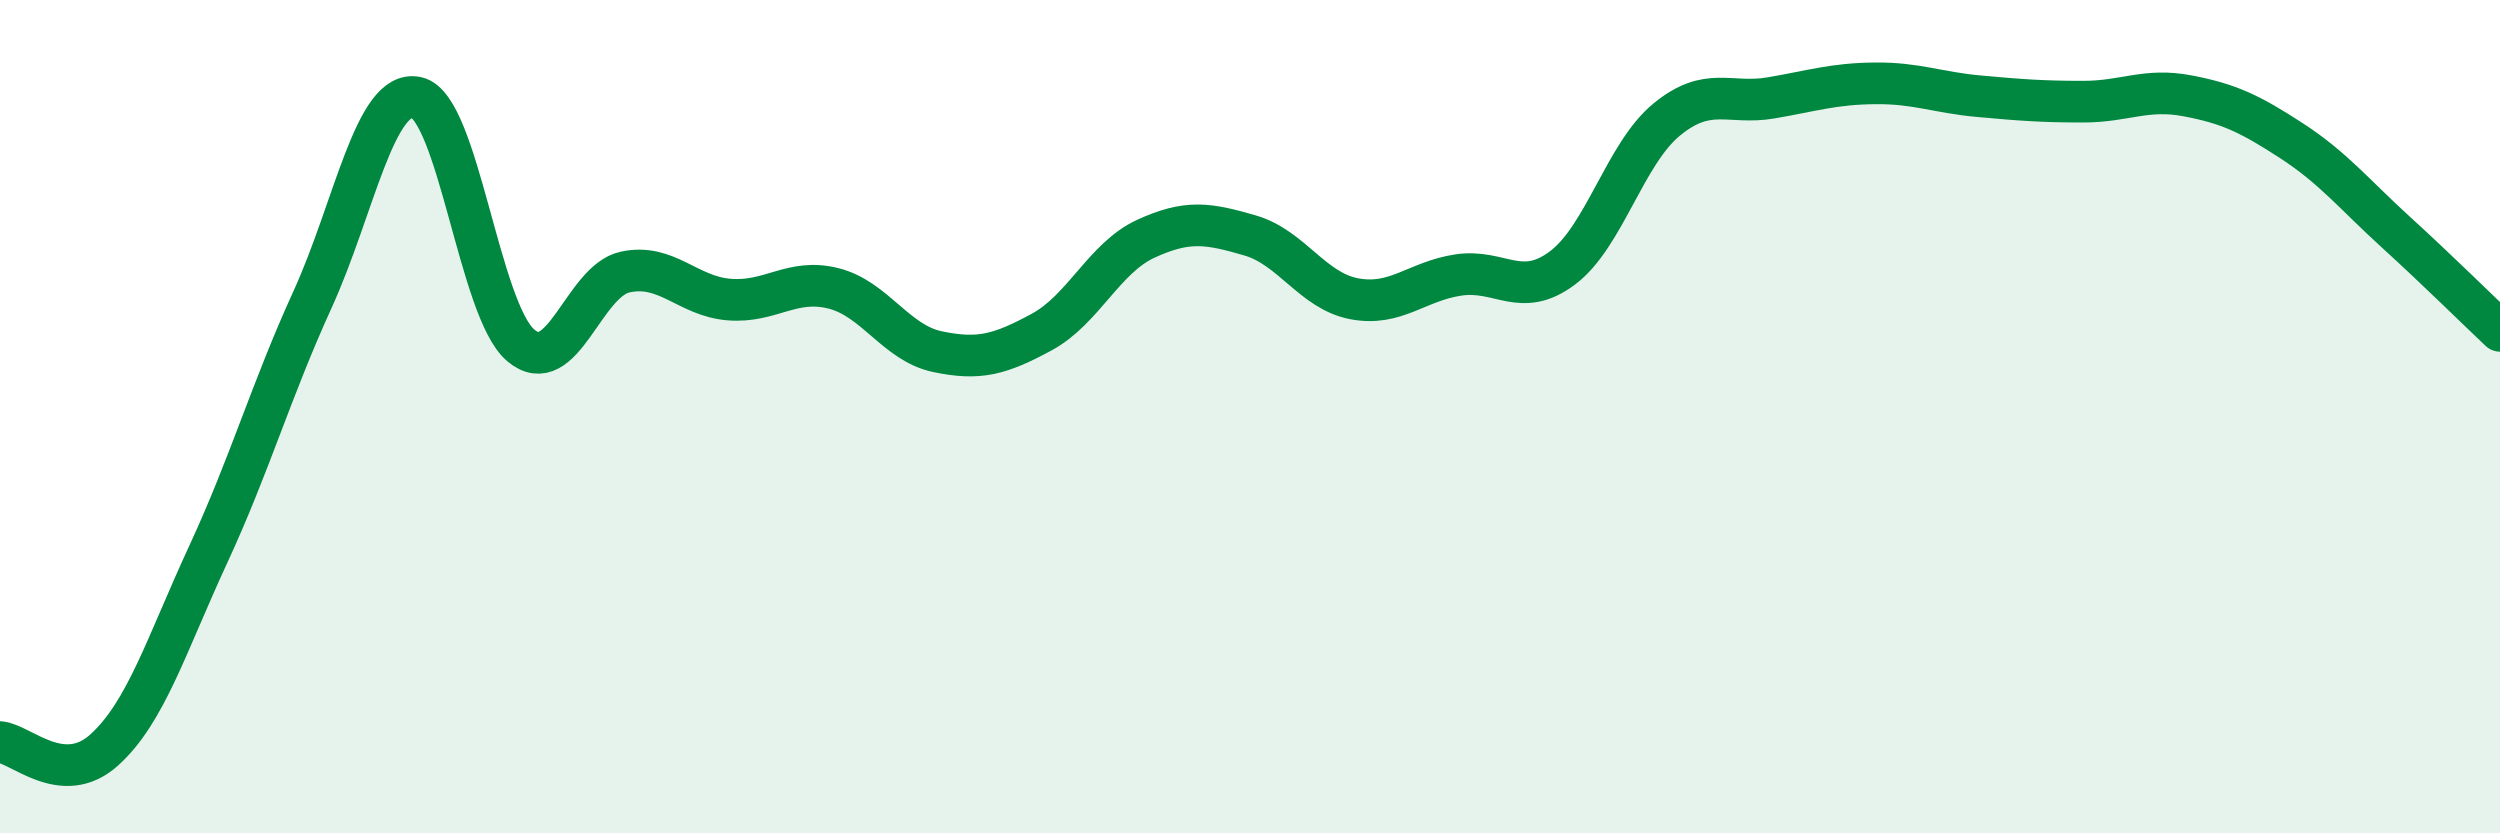
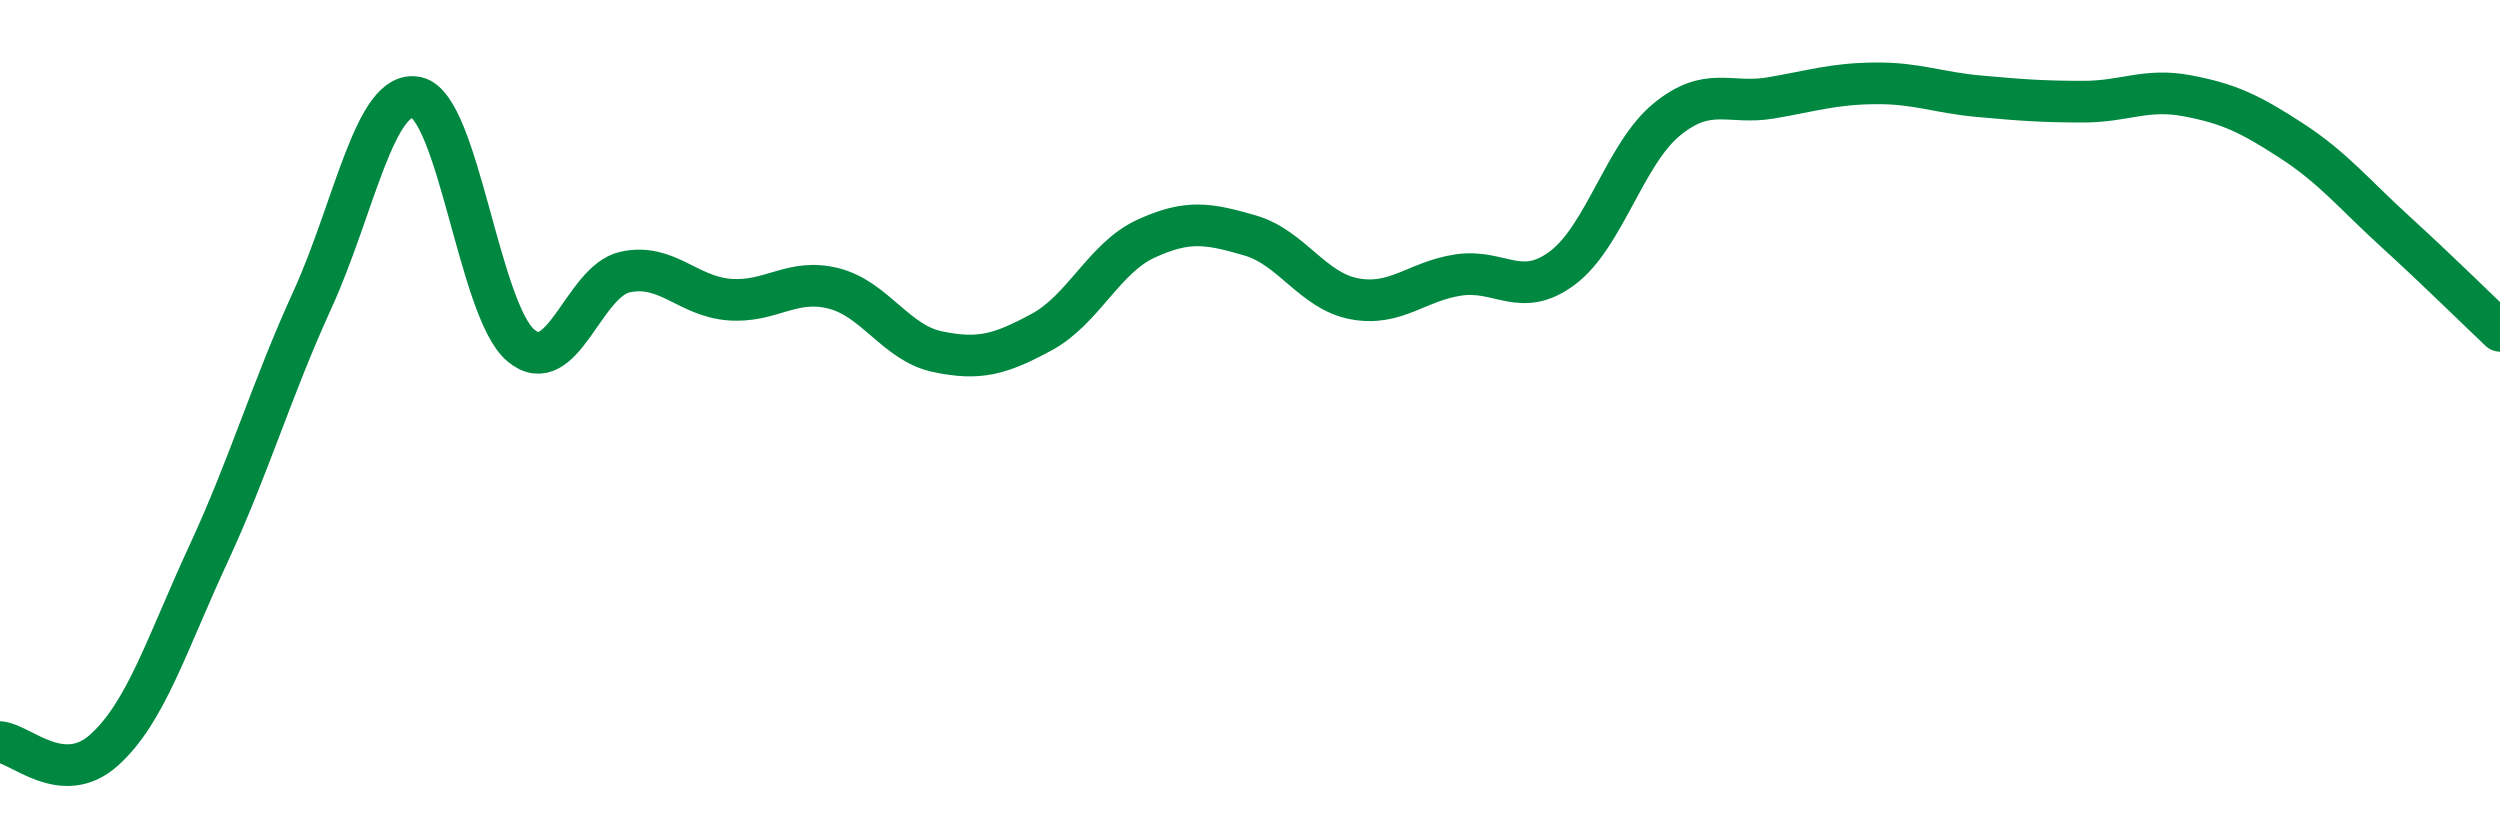
<svg xmlns="http://www.w3.org/2000/svg" width="60" height="20" viewBox="0 0 60 20">
-   <path d="M 0,17.81 C 0.5,17.85 1.5,18.9 2.5,18 C 3.5,17.1 4,15.46 5,13.3 C 6,11.14 6.5,9.38 7.5,7.19 C 8.5,5 9,2.12 10,2.34 C 11,2.56 11.5,7.45 12.5,8.29 C 13.5,9.13 14,6.75 15,6.53 C 16,6.31 16.5,7.11 17.5,7.19 C 18.5,7.27 19,6.67 20,6.92 C 21,7.17 21.5,8.23 22.5,8.44 C 23.5,8.65 24,8.51 25,7.97 C 26,7.43 26.5,6.19 27.5,5.73 C 28.5,5.27 29,5.36 30,5.65 C 31,5.94 31.5,6.98 32.5,7.17 C 33.5,7.36 34,6.75 35,6.6 C 36,6.45 36.5,7.18 37.5,6.43 C 38.5,5.68 39,3.69 40,2.87 C 41,2.05 41.5,2.52 42.5,2.35 C 43.5,2.18 44,2.01 45,2 C 46,1.99 46.5,2.22 47.5,2.31 C 48.5,2.4 49,2.44 50,2.44 C 51,2.44 51.5,2.11 52.5,2.3 C 53.5,2.49 54,2.73 55,3.38 C 56,4.03 56.5,4.66 57.5,5.57 C 58.5,6.48 59.5,7.47 60,7.94L60 20L0 20Z" fill="#008740" opacity="0.1" stroke-linecap="round" stroke-linejoin="round" />
  <path d="M 0,17.81 C 0.5,17.85 1.5,18.9 2.5,18 C 3.5,17.1 4,15.46 5,13.3 C 6,11.14 6.5,9.38 7.5,7.19 C 8.5,5 9,2.12 10,2.34 C 11,2.56 11.5,7.45 12.5,8.29 C 13.5,9.13 14,6.75 15,6.53 C 16,6.31 16.5,7.11 17.5,7.19 C 18.5,7.27 19,6.67 20,6.92 C 21,7.17 21.5,8.23 22.5,8.44 C 23.5,8.65 24,8.51 25,7.97 C 26,7.43 26.5,6.19 27.5,5.73 C 28.5,5.27 29,5.36 30,5.65 C 31,5.94 31.5,6.98 32.5,7.17 C 33.5,7.36 34,6.75 35,6.6 C 36,6.45 36.5,7.18 37.5,6.43 C 38.5,5.68 39,3.69 40,2.87 C 41,2.05 41.5,2.52 42.5,2.35 C 43.5,2.18 44,2.01 45,2 C 46,1.99 46.5,2.22 47.5,2.31 C 48.5,2.4 49,2.44 50,2.44 C 51,2.44 51.5,2.11 52.5,2.3 C 53.5,2.49 54,2.73 55,3.38 C 56,4.03 56.5,4.66 57.5,5.57 C 58.5,6.48 59.5,7.47 60,7.94" stroke="#008740" stroke-width="1" fill="none" stroke-linecap="round" stroke-linejoin="round" />
</svg>